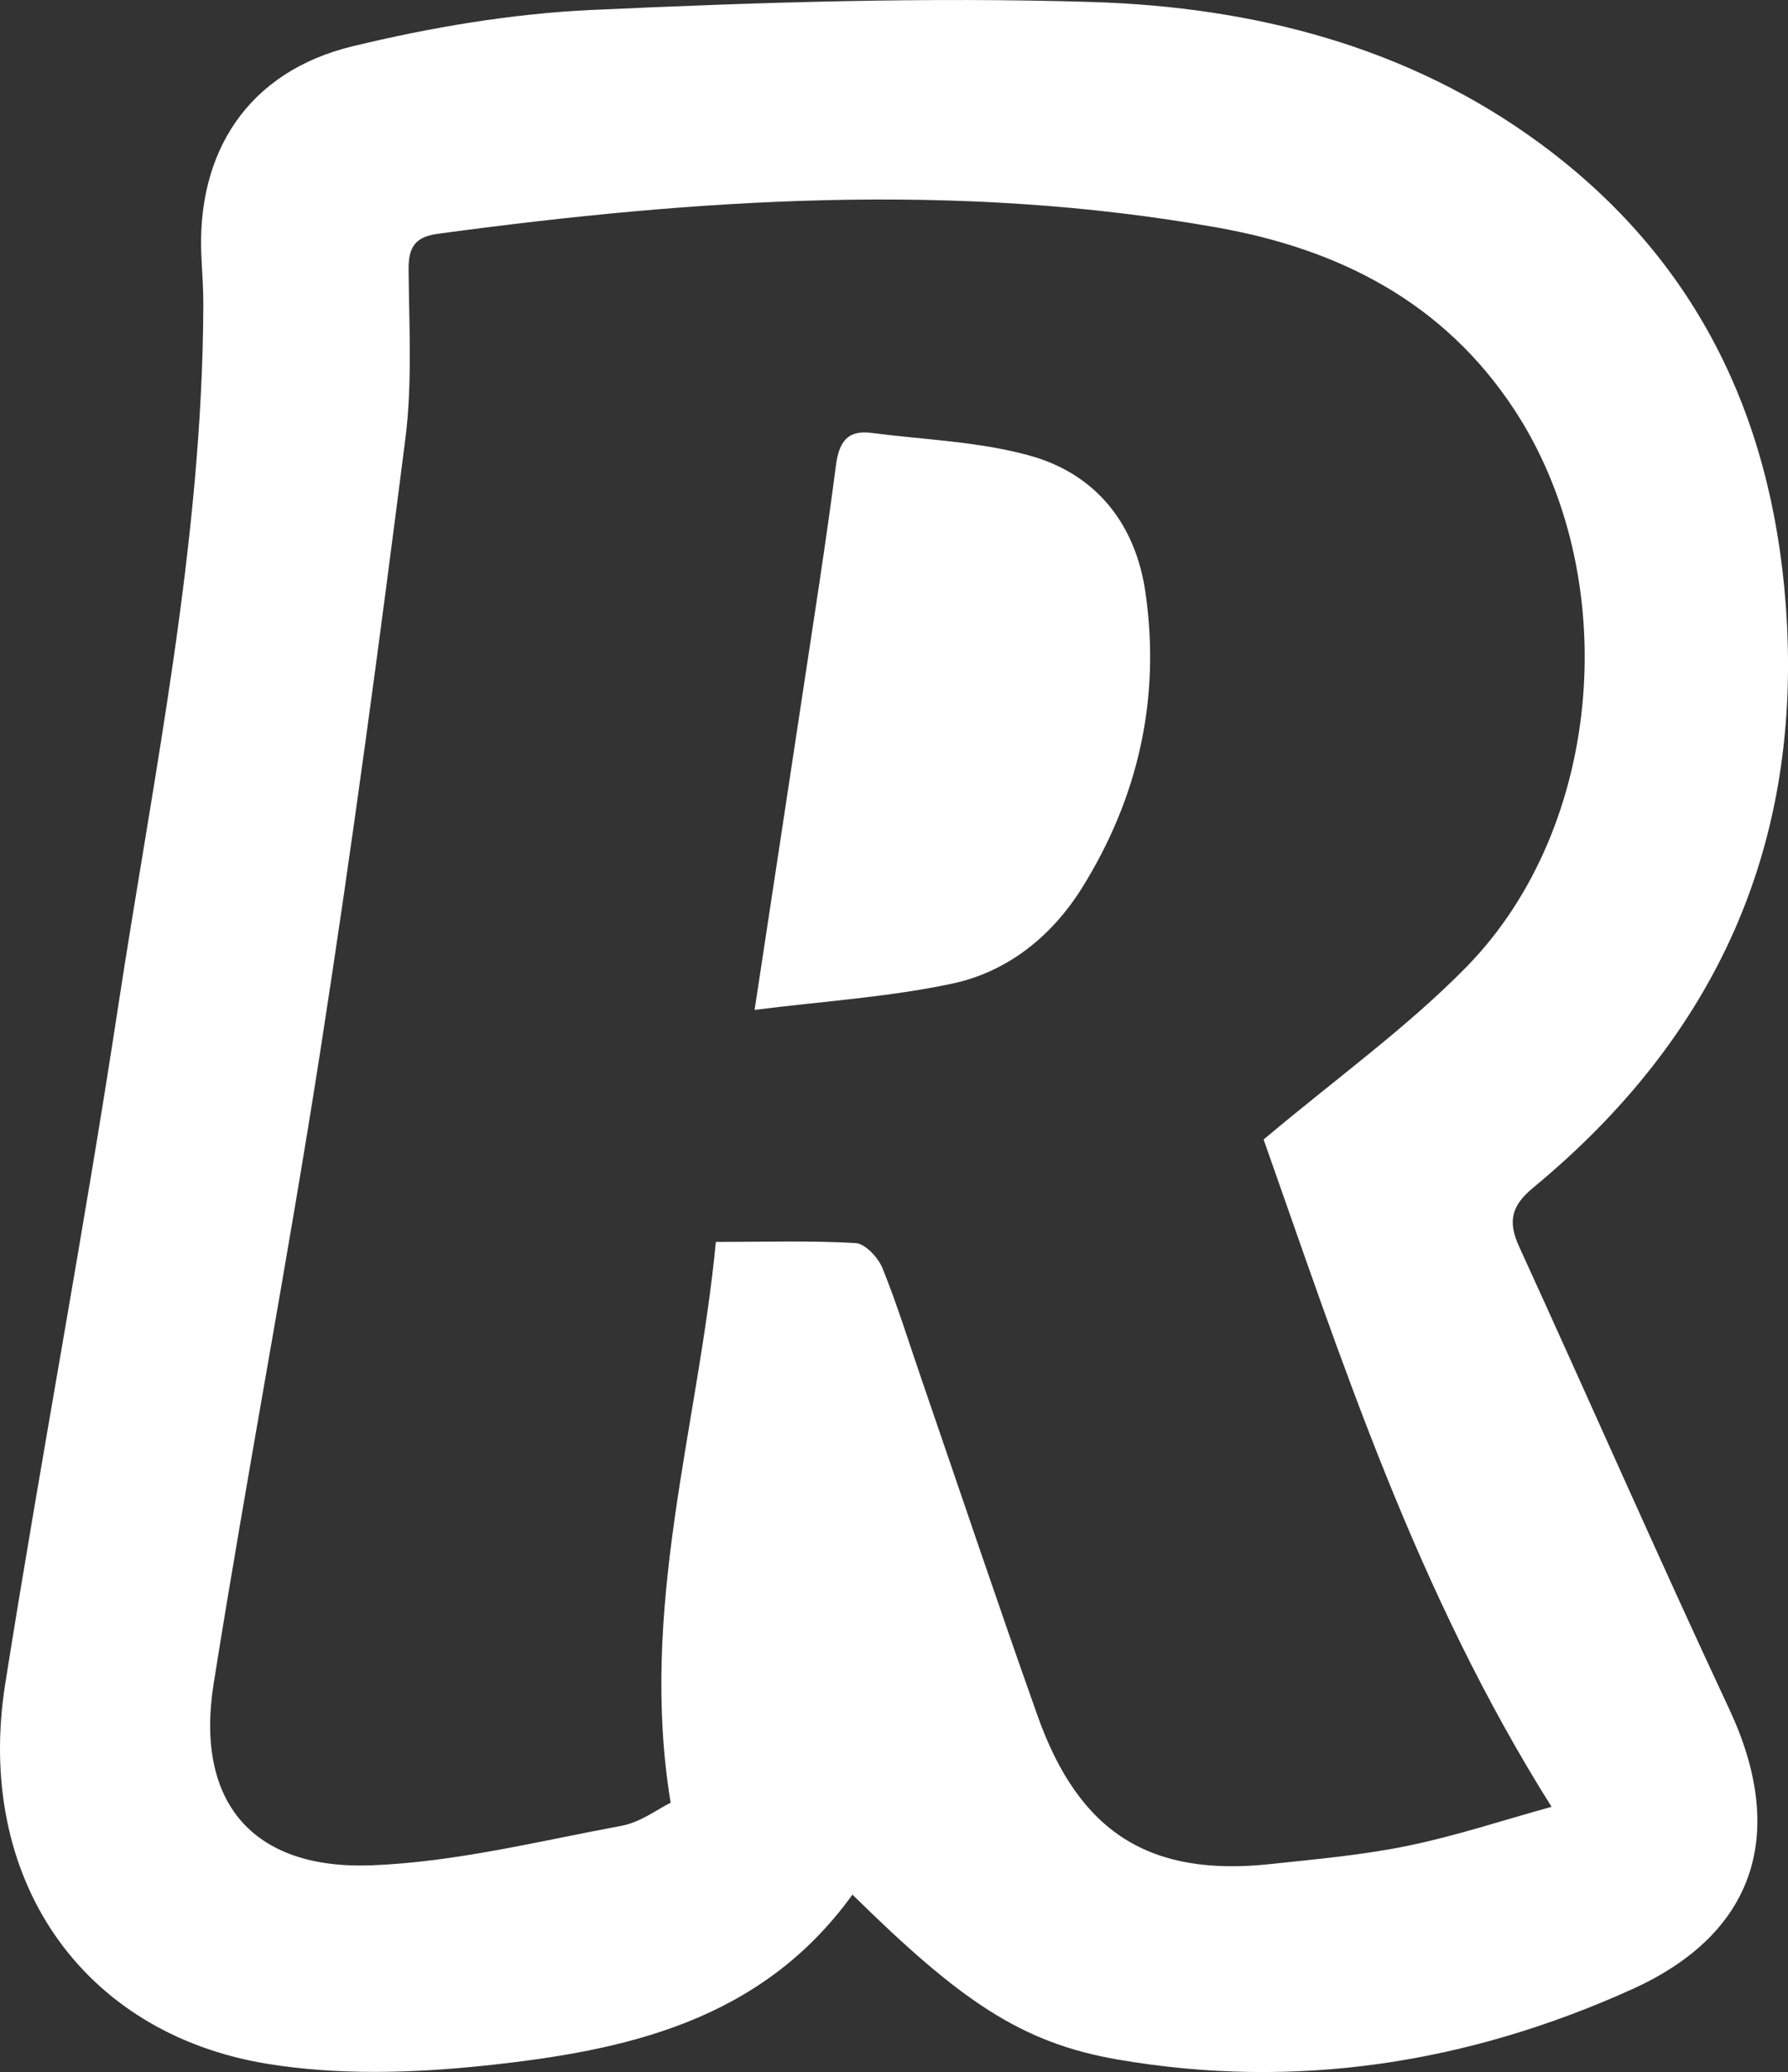
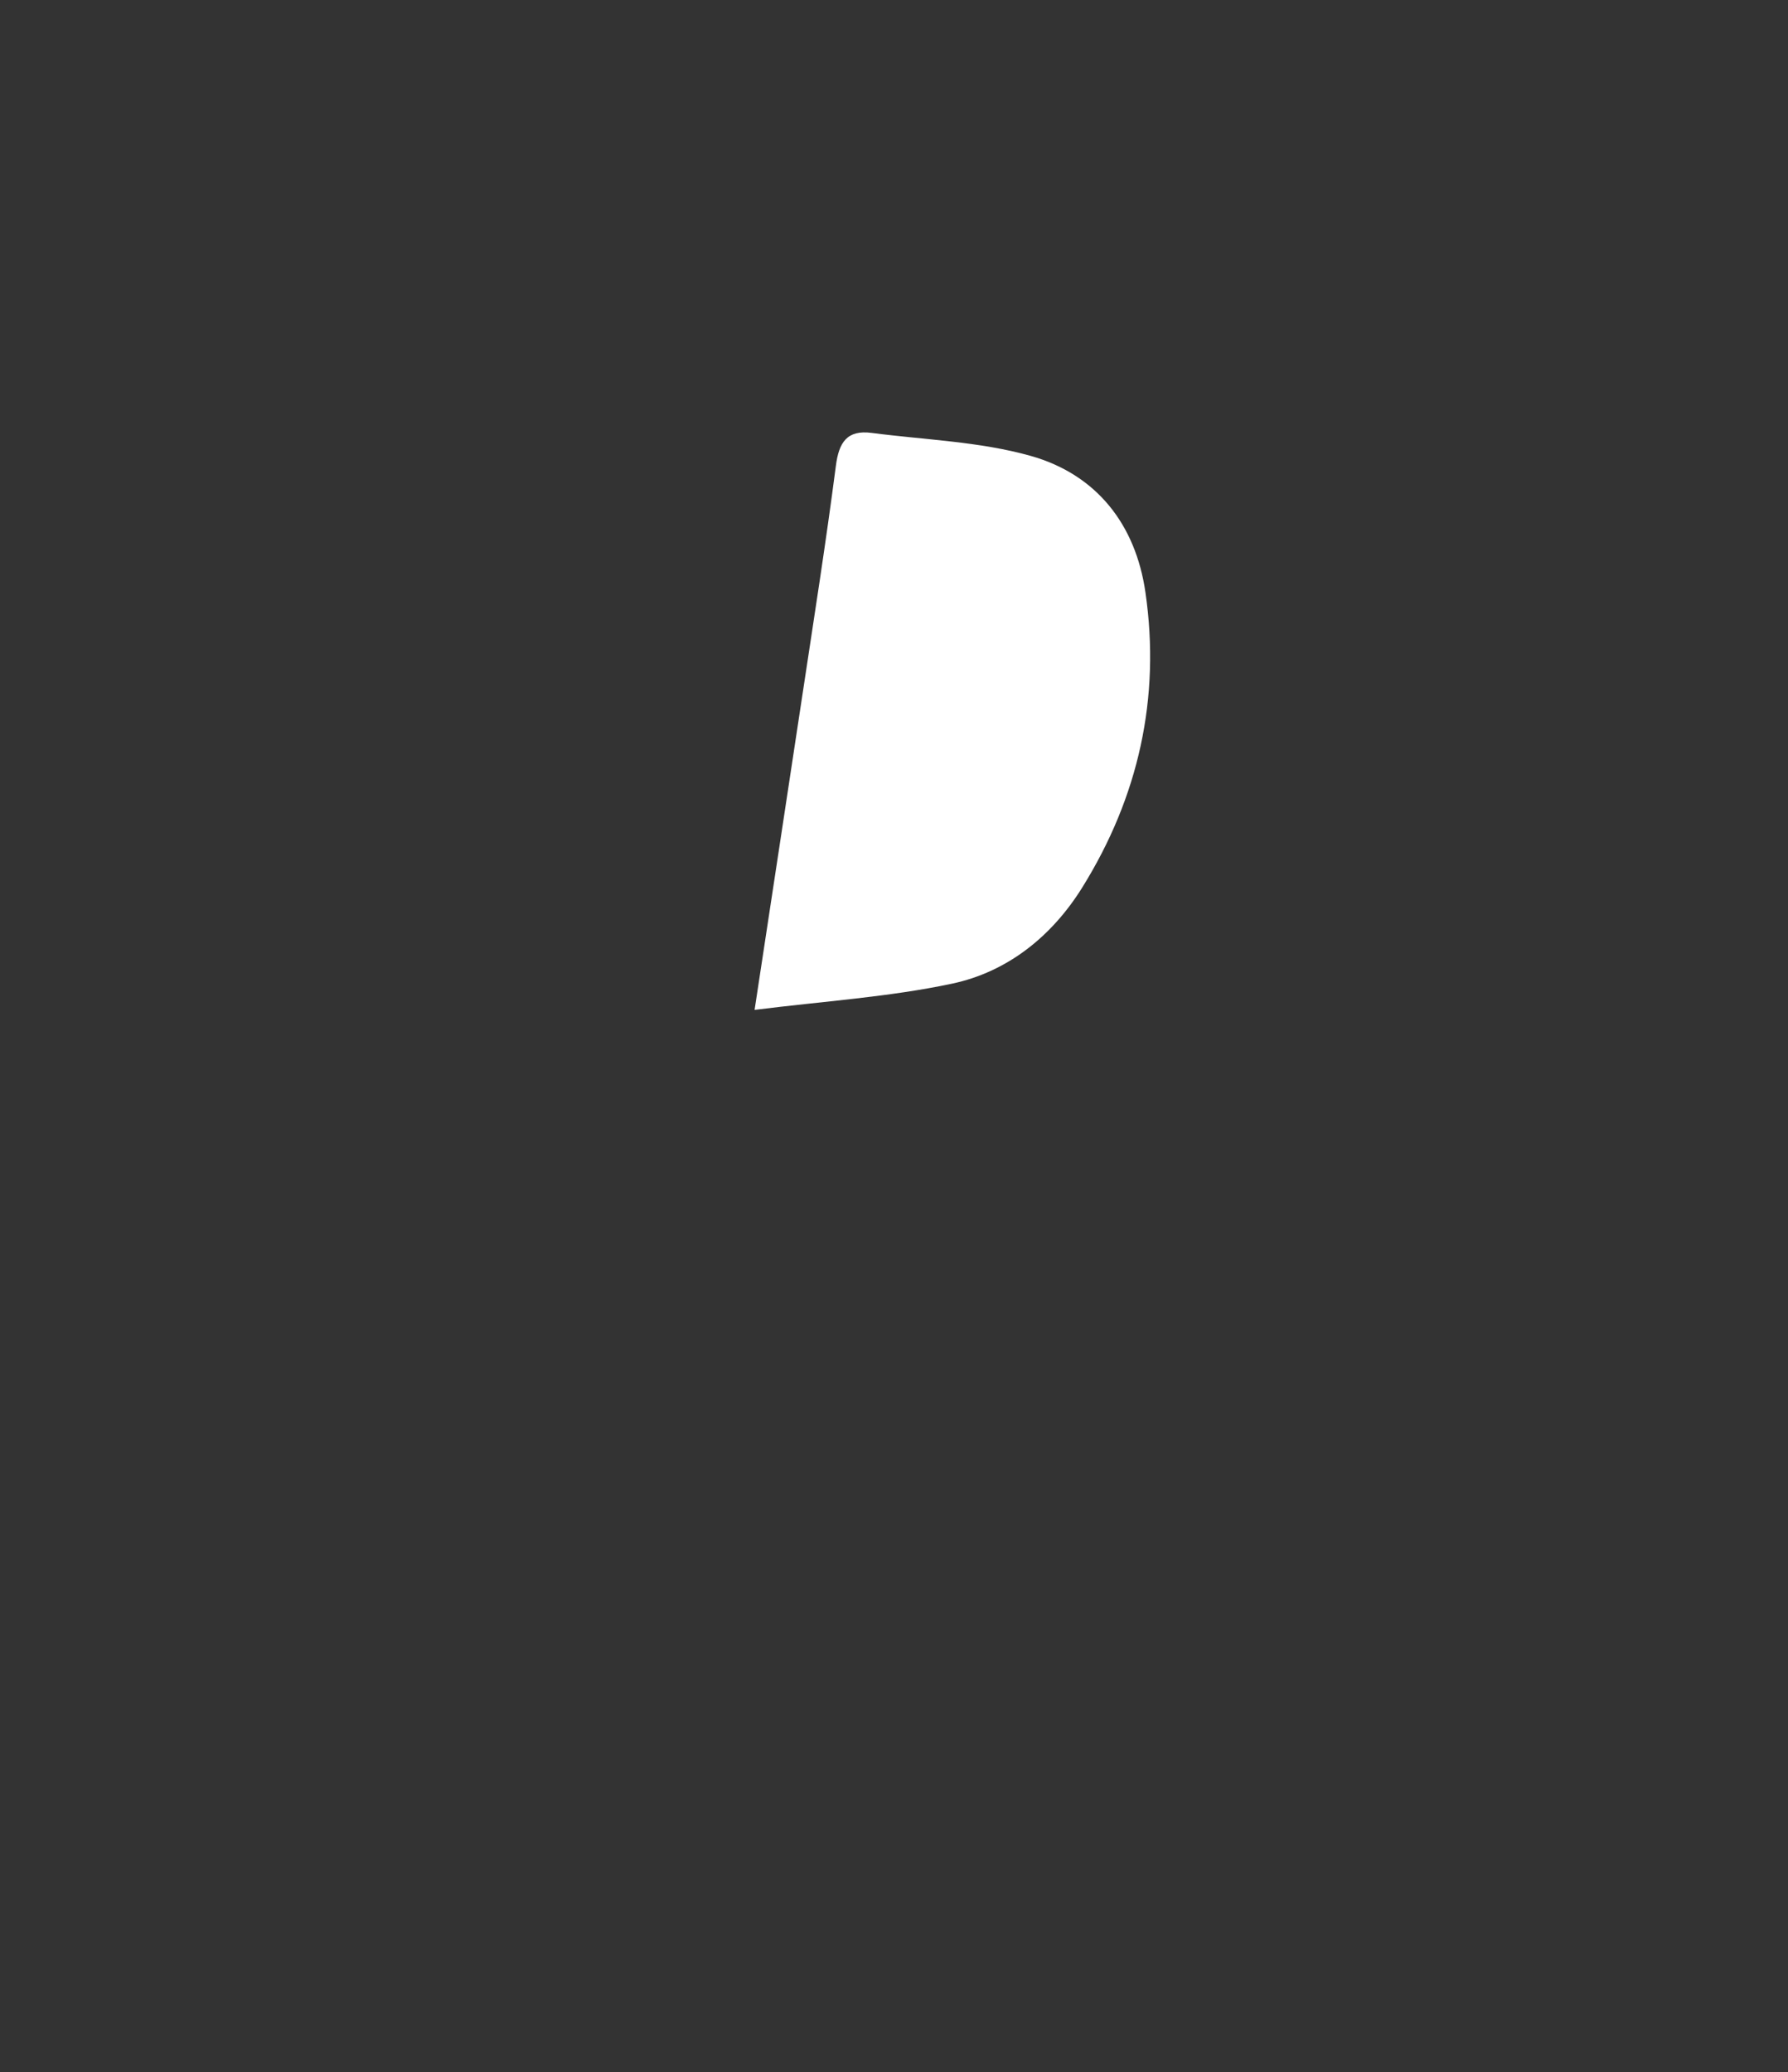
<svg xmlns="http://www.w3.org/2000/svg" fill="white" id="Layer_1" data-name="Layer 1" viewBox="0 0 231.71 268.51" class="logo d-block m-auto w-100">
  <rect x="0" y="0" width="231.71" height="268.51" fill="#333333" stroke="none" />
  <defs />
-   <path class="cls-1" d="M110.47 245.52c-11.88 16.48-29.5 20.23-47.58 22.15-9.36.99-19.12 1.28-28.34-.24-24.15-4-37.84-24.21-33.87-49.25 4.63-29.24 10.15-58.34 14.61-87.6 4.61-30.24 10.95-60.3 11.06-91.1 0-1.99-.13-3.99-.24-5.98C25.36 19.67 32.2 9.26 45.68 6c10.13-2.45 20.61-4.23 31-4.71C98.28.3 119.95-.4 141.55.26c20.87.64 41 5.75 58.15 18.42 19.93 14.72 29.88 35 31.72 59.7 2.31 31.04-9.02 55.94-32.72 75.52-2.86 2.36-3.32 4.39-1.84 7.63 9.13 19.97 17.95 40.09 27.25 59.98 7.47 15.97 3.48 29-12.58 36.26-21.24 9.61-43.59 13.11-66.68 9.12-12.51-2.16-20.37-7.58-34.38-21.37Zm53.28-97.85c9.4-7.92 18.54-14.46 26.28-22.36 17.95-18.31 20.3-50.79 6.21-72.23-9.17-13.95-22.72-20.79-38.48-23.59-33.69-6-67.38-3.75-101.03.81-2.97.4-3.8 1.77-3.78 4.62.06 7.32.5 14.74-.42 21.96-3.36 26.4-6.89 52.79-10.98 79.08-4.27 27.46-9.5 54.77-13.86 82.21-2.43 15.28 4.95 24.15 20.46 23.55 10.85-.41 21.64-3.12 32.4-5.12 2.47-.46 4.7-2.18 6.36-2.99-4.14-25.23 3.54-48.54 5.86-72.67 6.5 0 12.32-.19 18.11.15 1.25.07 2.92 1.87 3.48 3.24 1.93 4.78 3.45 9.72 5.13 14.6 4.98 14.48 9.85 28.99 14.97 43.41 5.38 15.15 14.52 20.9 30.18 19.22 5.95-.64 11.96-1.16 17.81-2.37 6.24-1.28 12.32-3.31 18.62-5.05-17.55-27.87-27.18-57.77-37.32-86.49Z" />
  <path class="cls-1" d="M97.79 130.86c2.21-14.57 4.22-27.7 6.2-40.84 1.49-9.87 3.05-19.74 4.33-29.64.39-3.05 1.44-4.7 4.64-4.28 6.88.9 13.96 1.11 20.58 2.97 8.55 2.4 13.63 8.88 14.9 17.7 1.98 13.68-.9 26.52-8.19 38.24-3.92 6.3-9.66 10.93-16.87 12.46-8.19 1.74-16.63 2.27-25.6 3.4Z" />
</svg>